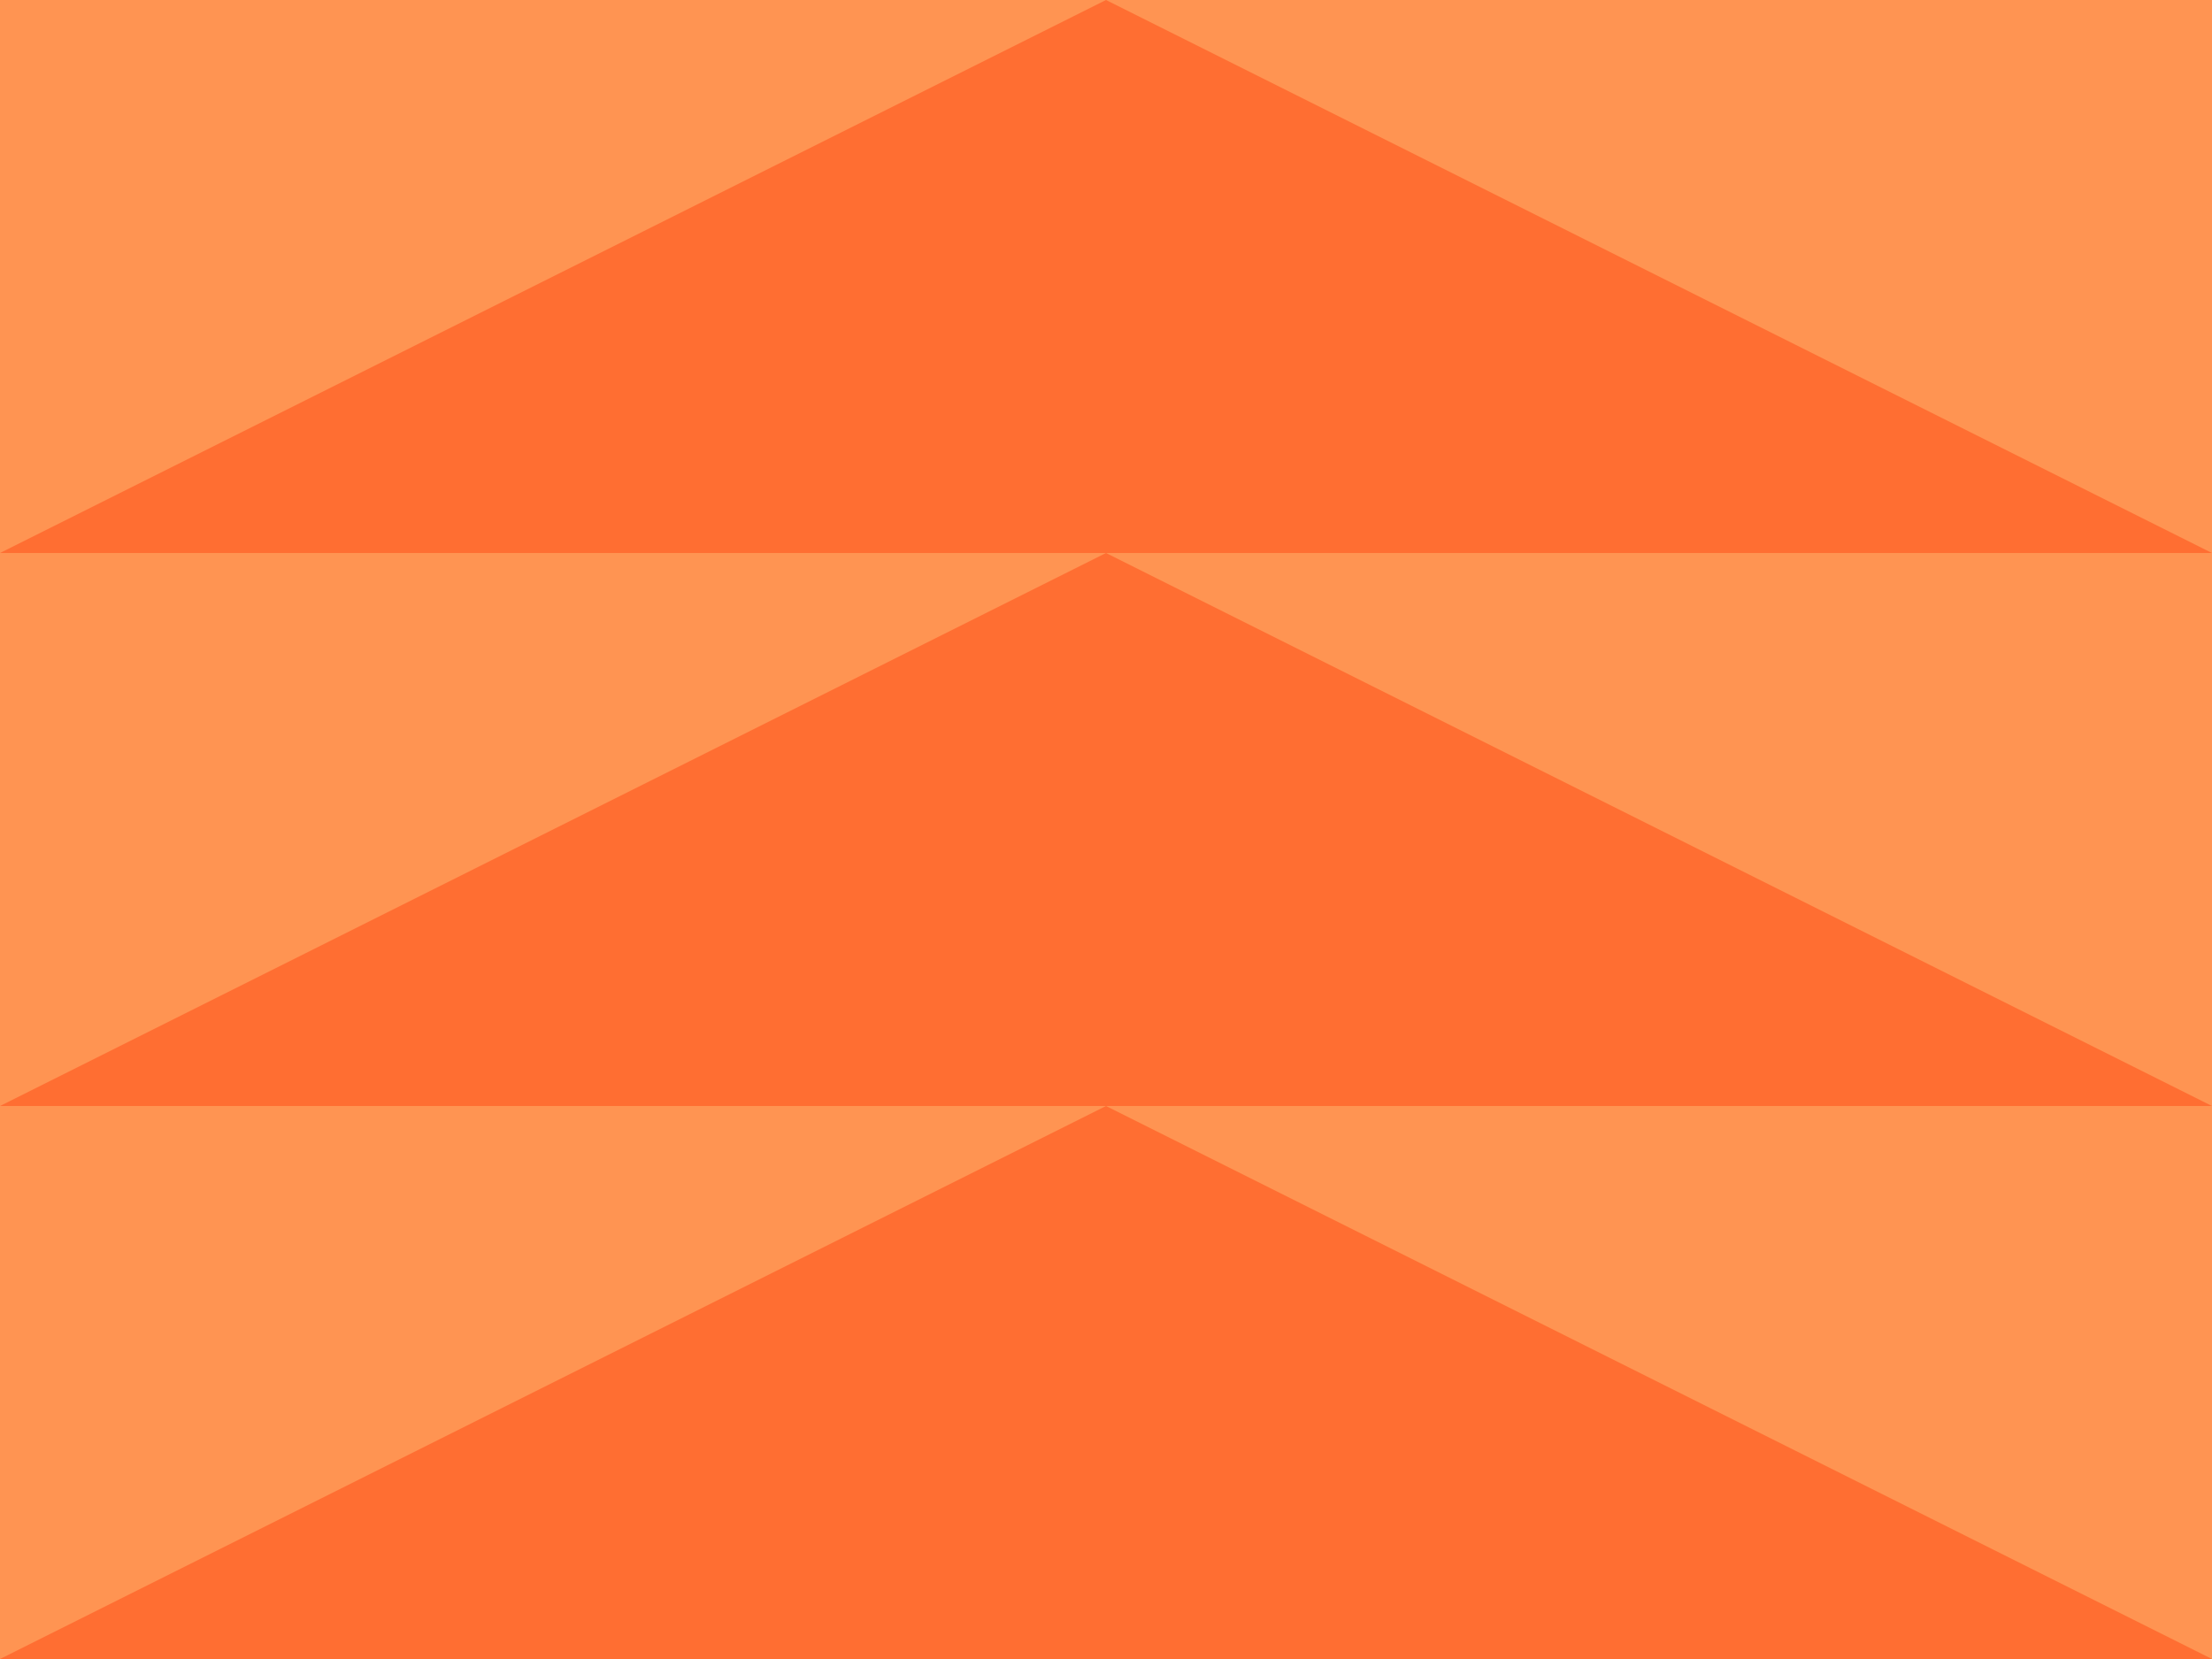
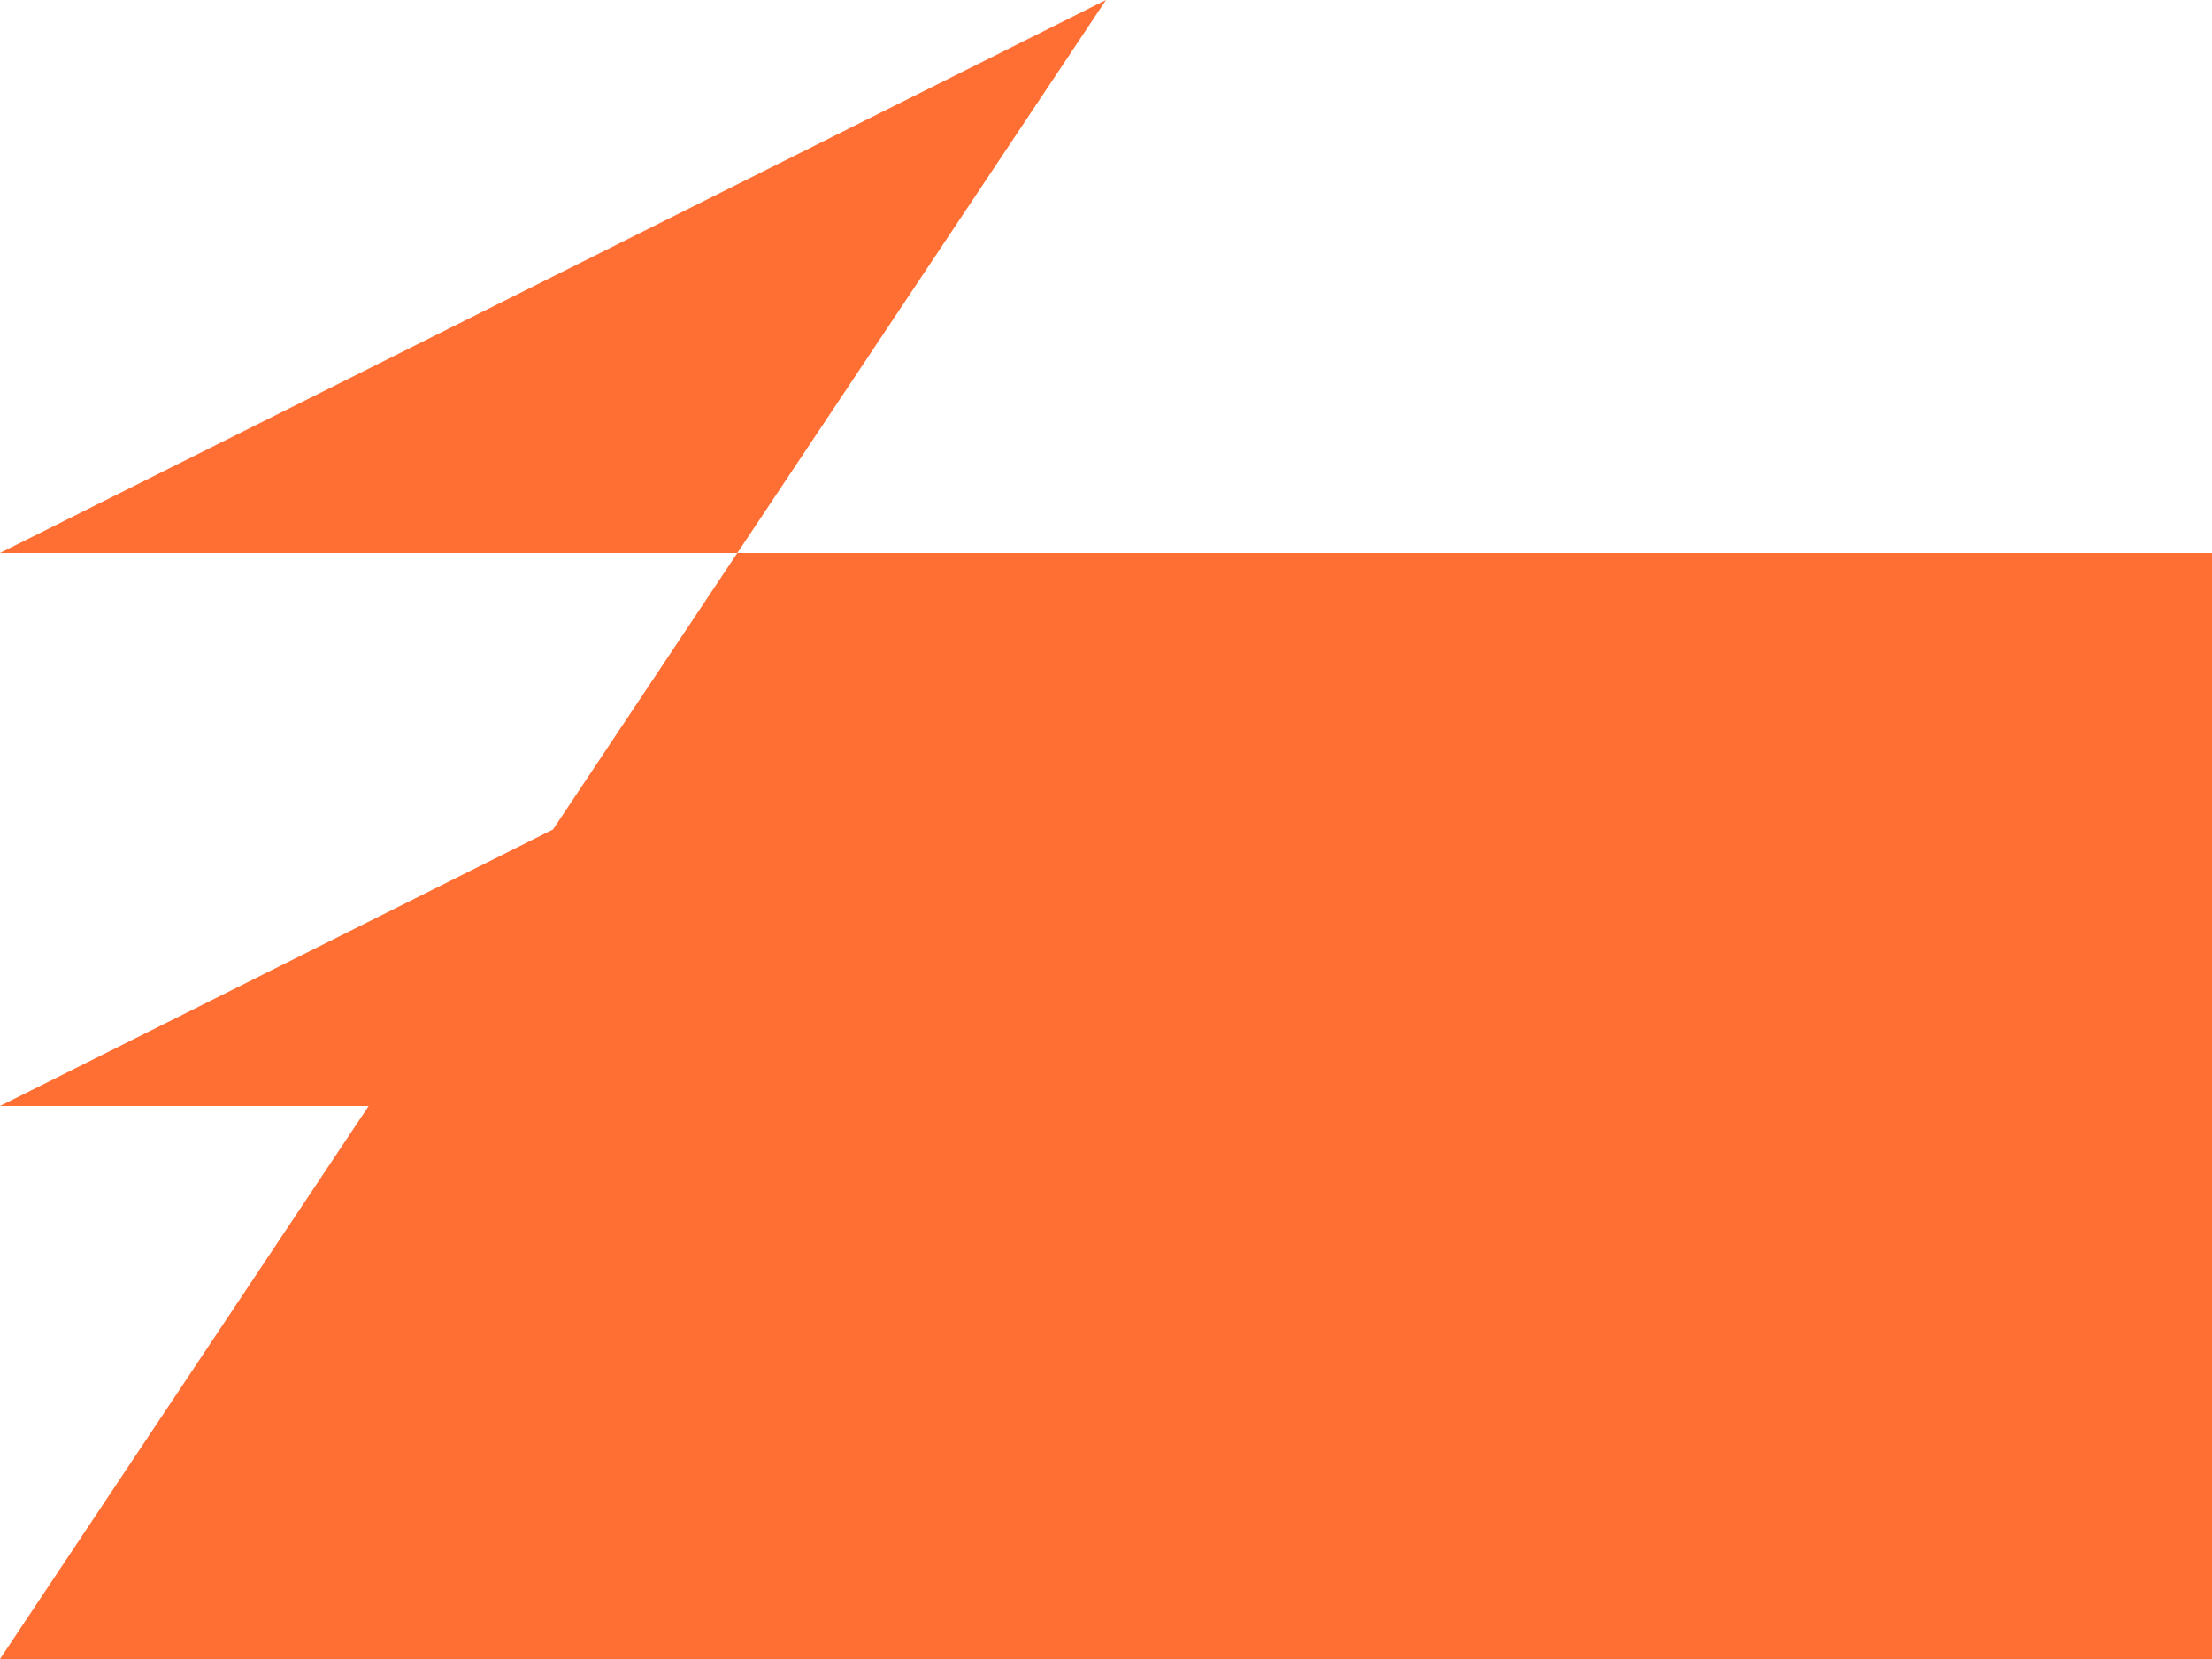
<svg xmlns="http://www.w3.org/2000/svg" id="Layer_1" data-name="Layer 1" viewBox="0 0 640 480">
  <defs>
    <style>
      .cls-1 {
        fill: #ff6e32;
      }

      .cls-2 {
        fill: #ff9452;
      }
    </style>
  </defs>
-   <rect class="cls-2" width="640" height="480" />
-   <path class="cls-1" d="M640,160H0L320,0l320,160ZM640,480l-320-160L0,480h640ZM320,160L0,320h640l-320-160Z" />
+   <path class="cls-1" d="M640,160H0L320,0l320,160Zl-320-160L0,480h640ZM320,160L0,320h640l-320-160Z" />
</svg>